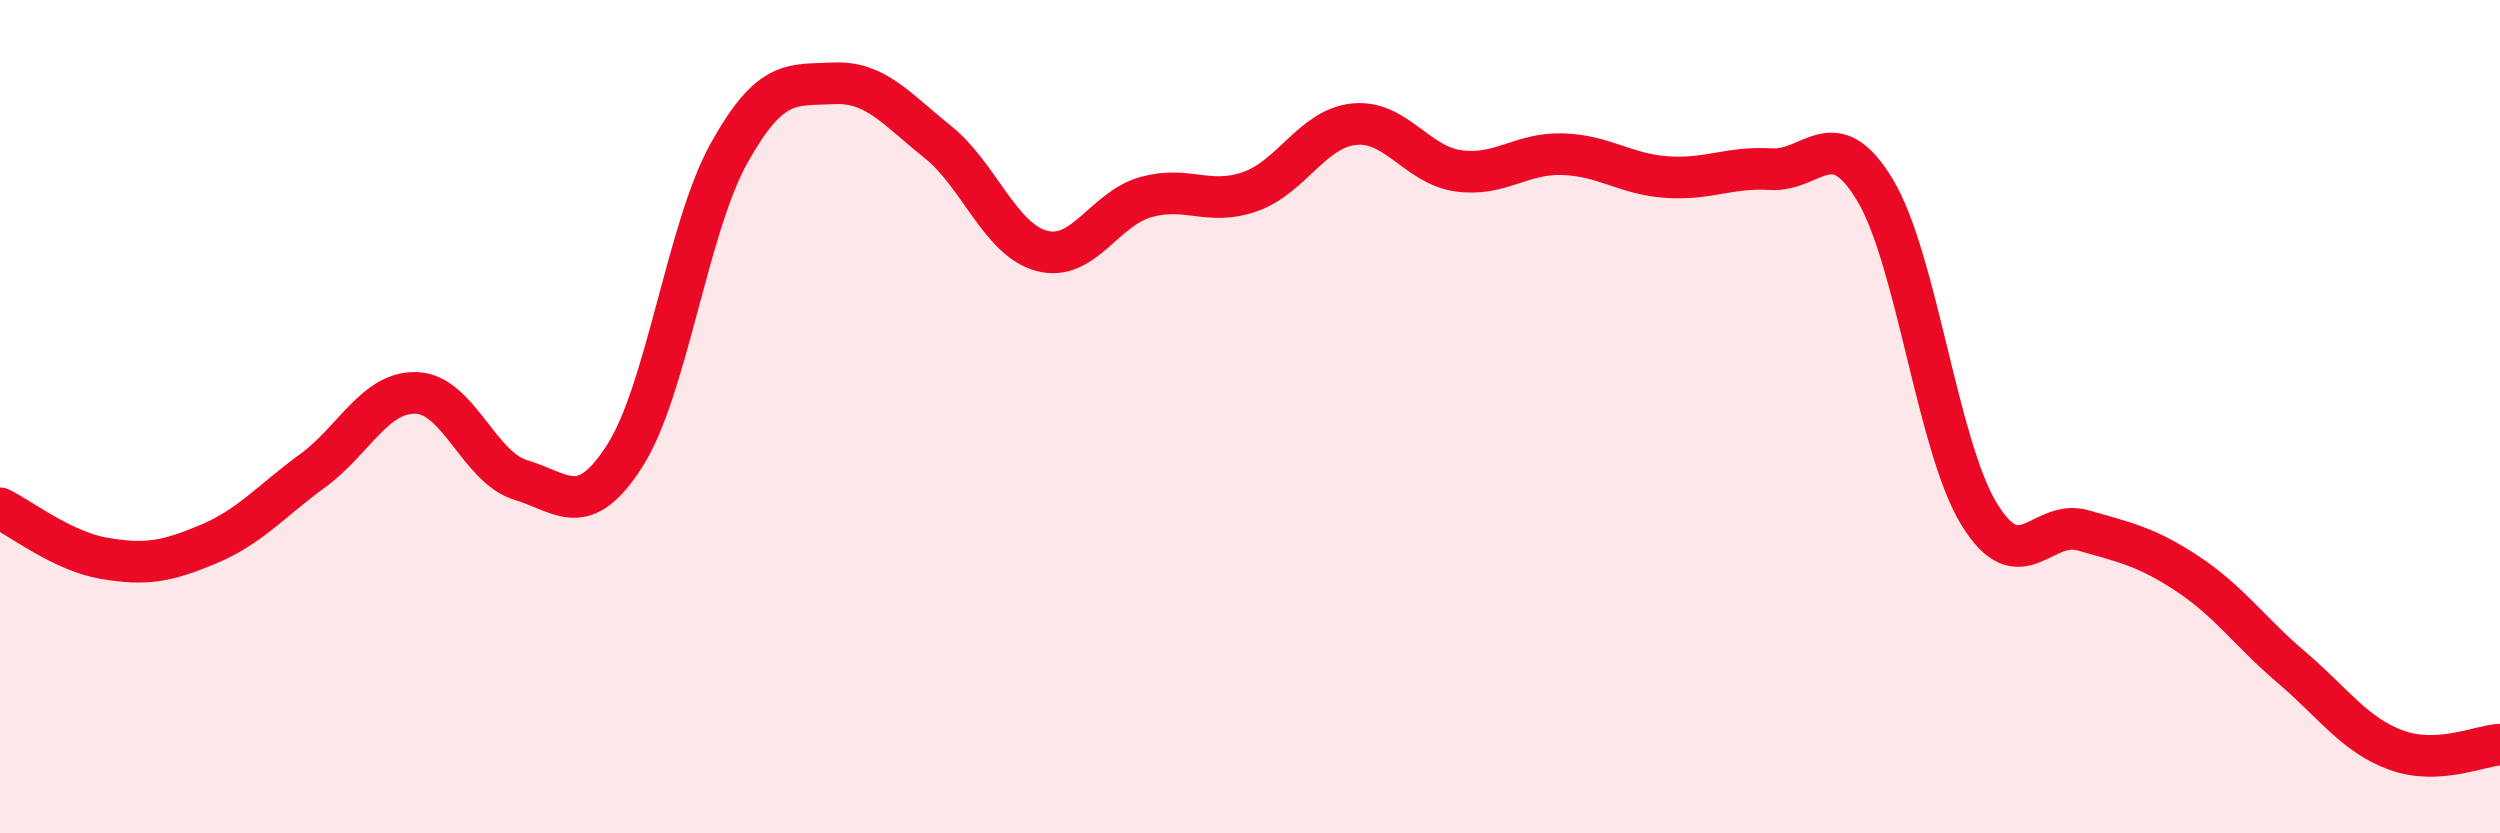
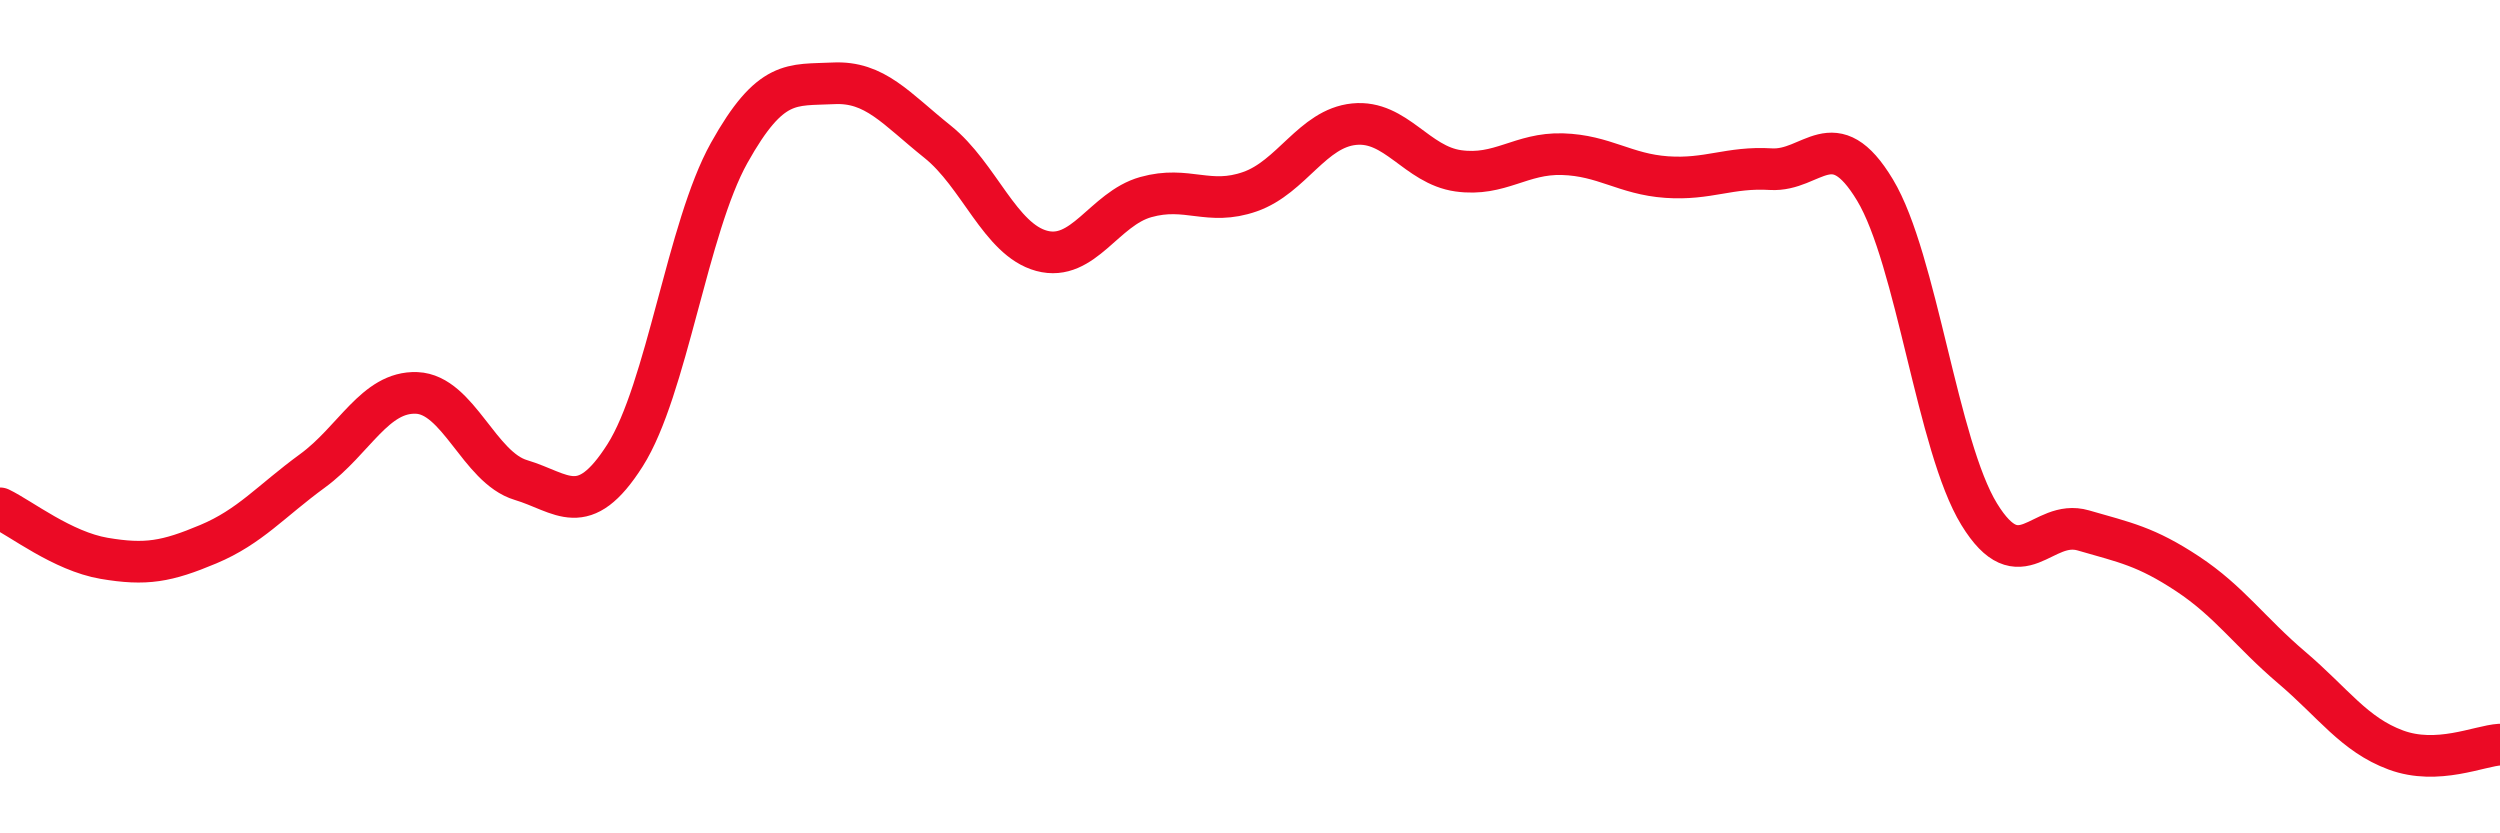
<svg xmlns="http://www.w3.org/2000/svg" width="60" height="20" viewBox="0 0 60 20">
-   <path d="M 0,12.2 C 0.5,12.44 1.5,13.23 2.5,13.4 C 3.5,13.57 4,13.48 5,13.06 C 6,12.64 6.5,12.03 7.5,11.3 C 8.5,10.57 9,9.39 10,9.43 C 11,9.47 11.5,11.22 12.5,11.52 C 13.5,11.82 14,12.5 15,10.93 C 16,9.36 16.5,5.46 17.5,3.67 C 18.5,1.88 19,2.05 20,2 C 21,1.95 21.5,2.6 22.5,3.4 C 23.5,4.2 24,5.75 25,6.02 C 26,6.29 26.5,5.01 27.5,4.73 C 28.5,4.45 29,4.95 30,4.6 C 31,4.25 31.5,3.08 32.5,2.98 C 33.5,2.88 34,3.96 35,4.1 C 36,4.24 36.5,3.67 37.5,3.7 C 38.5,3.73 39,4.18 40,4.25 C 41,4.32 41.5,4 42.5,4.06 C 43.5,4.12 44,2.9 45,4.56 C 46,6.22 46.5,10.71 47.5,12.34 C 48.5,13.97 49,12.44 50,12.73 C 51,13.02 51.5,13.11 52.5,13.77 C 53.5,14.43 54,15.17 55,16.02 C 56,16.87 56.5,17.63 57.5,18 C 58.5,18.37 59.5,17.9 60,17.87L60 20L0 20Z" fill="#EB0A25" opacity="0.1" stroke-linecap="round" stroke-linejoin="round" />
  <path d="M 0,12.2 C 0.5,12.44 1.5,13.23 2.5,13.4 C 3.5,13.57 4,13.48 5,13.06 C 6,12.64 6.5,12.03 7.5,11.3 C 8.5,10.57 9,9.39 10,9.43 C 11,9.47 11.5,11.22 12.5,11.52 C 13.5,11.82 14,12.5 15,10.93 C 16,9.36 16.5,5.46 17.5,3.67 C 18.5,1.88 19,2.05 20,2 C 21,1.95 21.5,2.6 22.5,3.4 C 23.5,4.2 24,5.75 25,6.02 C 26,6.29 26.5,5.01 27.5,4.73 C 28.5,4.45 29,4.95 30,4.6 C 31,4.25 31.5,3.08 32.5,2.98 C 33.5,2.88 34,3.96 35,4.1 C 36,4.24 36.5,3.67 37.5,3.7 C 38.5,3.73 39,4.18 40,4.25 C 41,4.32 41.5,4 42.5,4.06 C 43.5,4.12 44,2.9 45,4.56 C 46,6.22 46.5,10.71 47.5,12.34 C 48.5,13.97 49,12.44 50,12.73 C 51,13.02 51.5,13.11 52.5,13.77 C 53.5,14.43 54,15.17 55,16.02 C 56,16.87 56.5,17.63 57.5,18 C 58.5,18.37 59.5,17.9 60,17.87" stroke="#EB0A25" stroke-width="1" fill="none" stroke-linecap="round" stroke-linejoin="round" />
</svg>